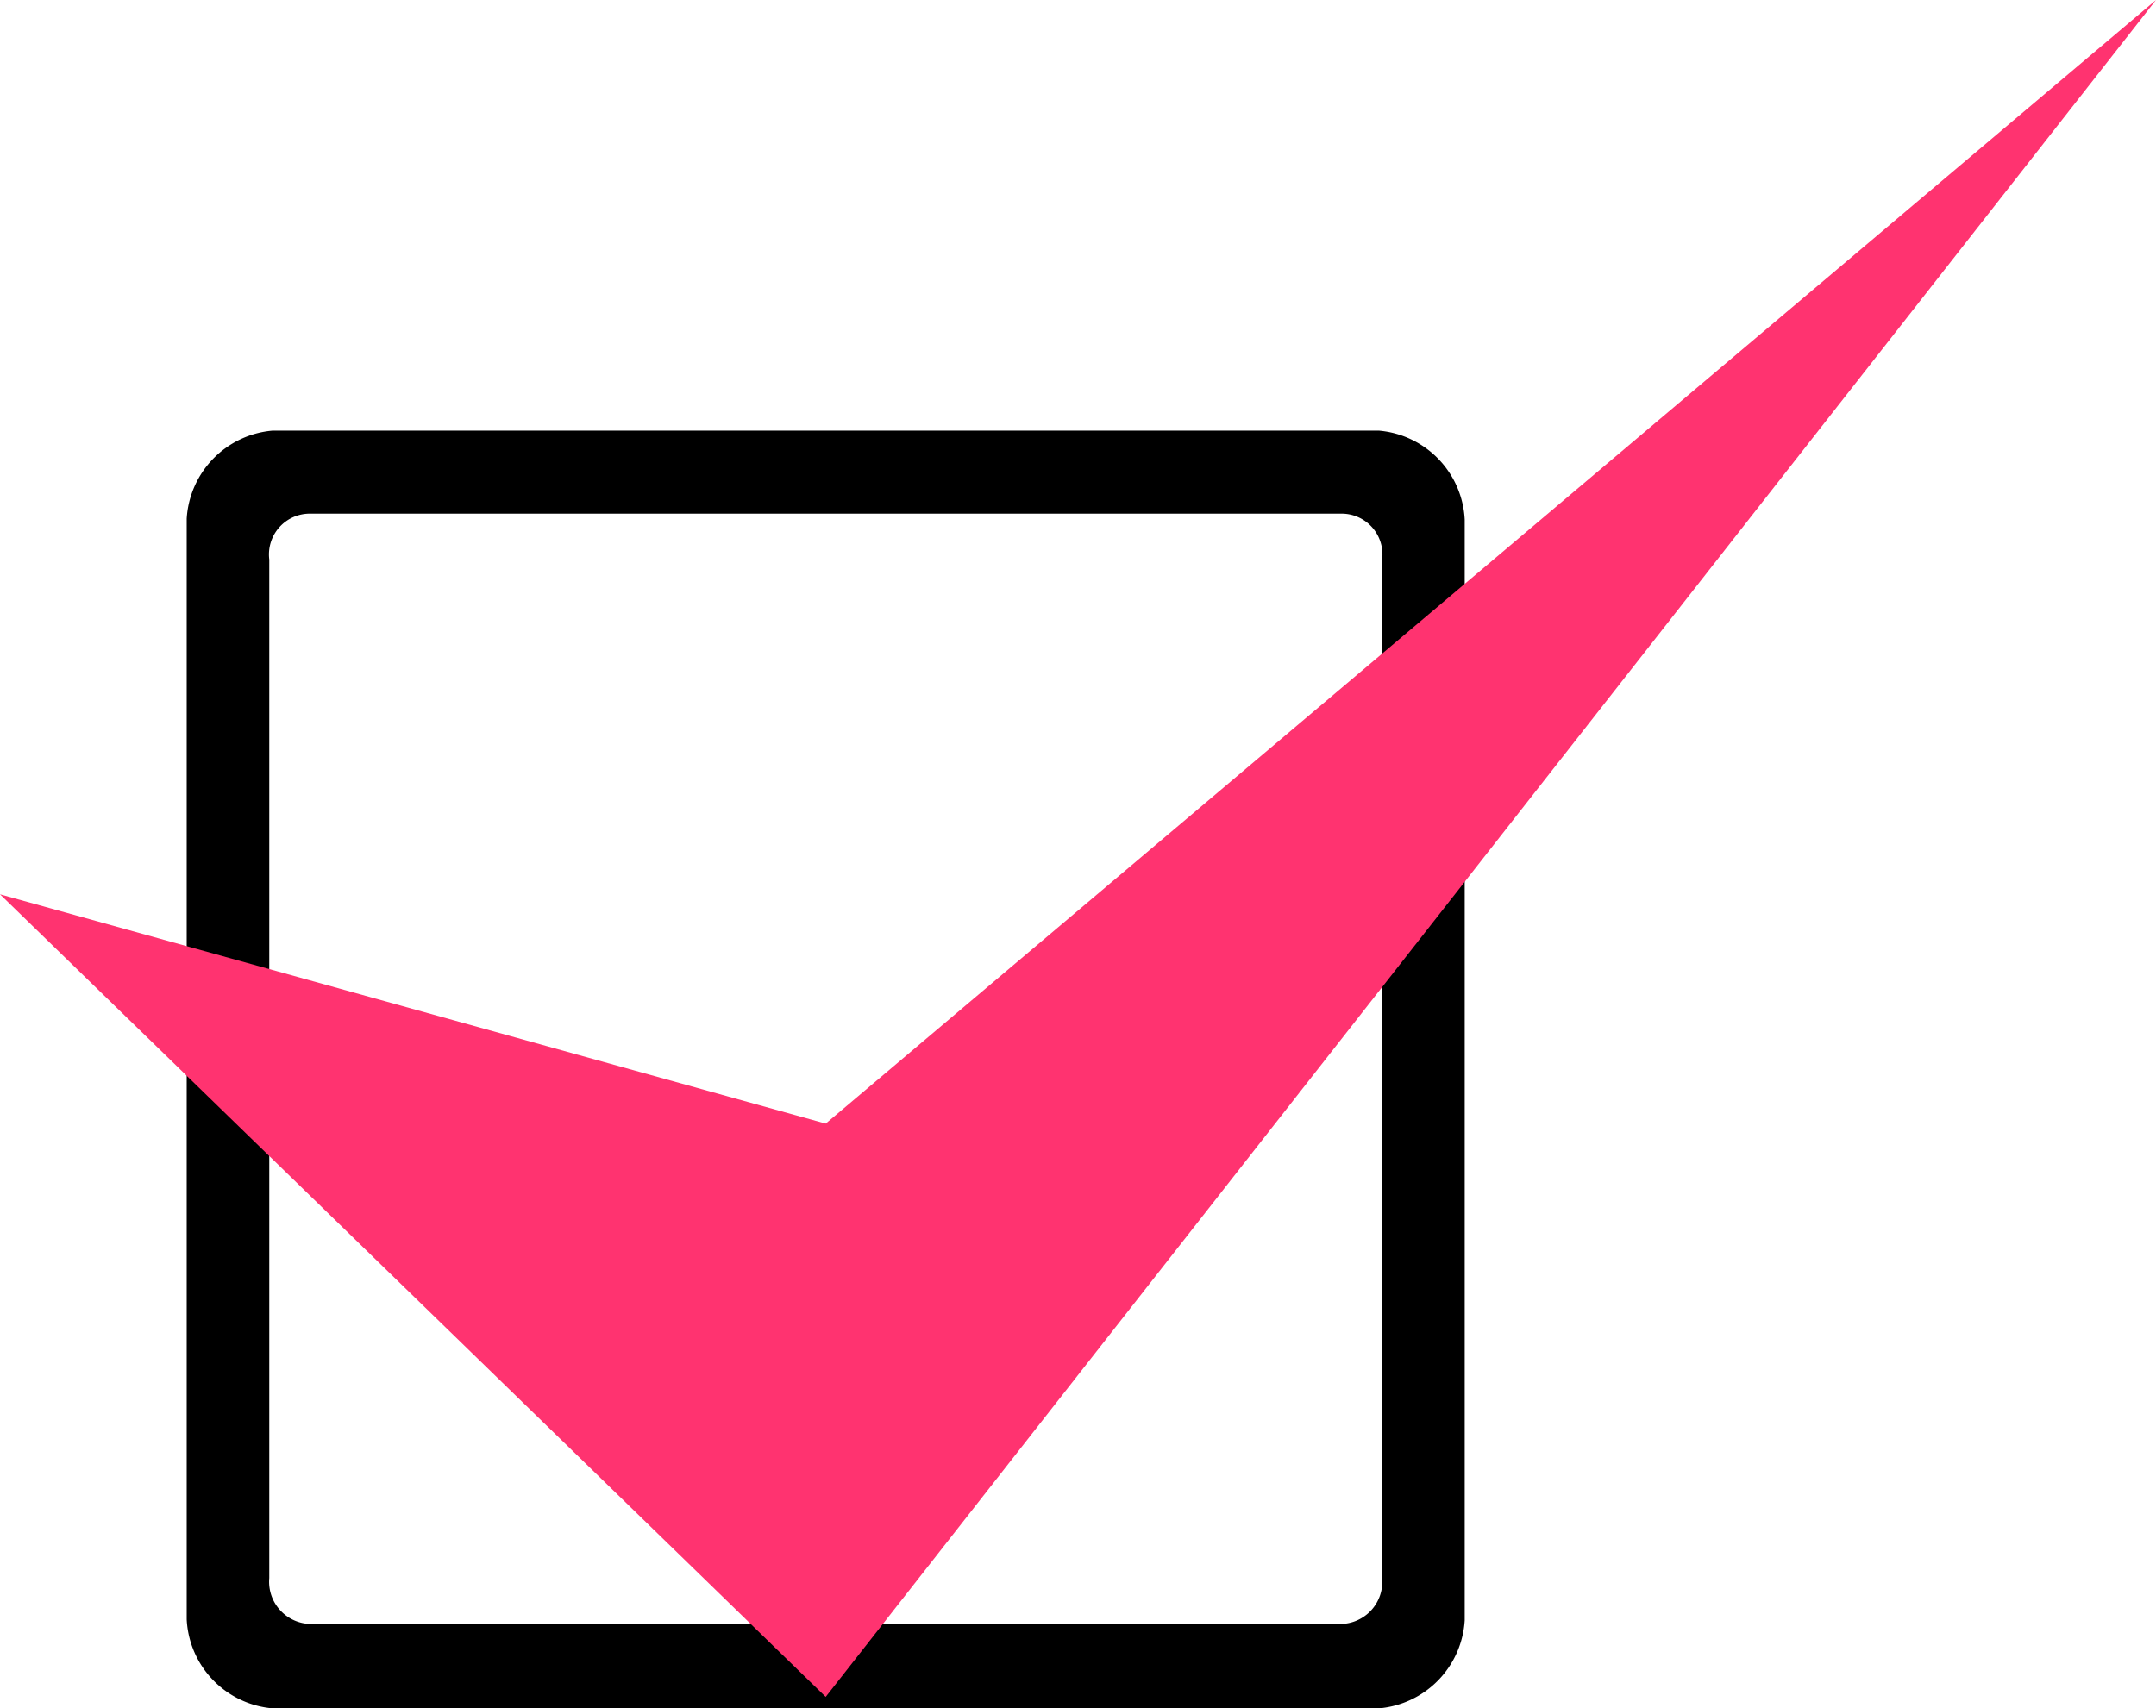
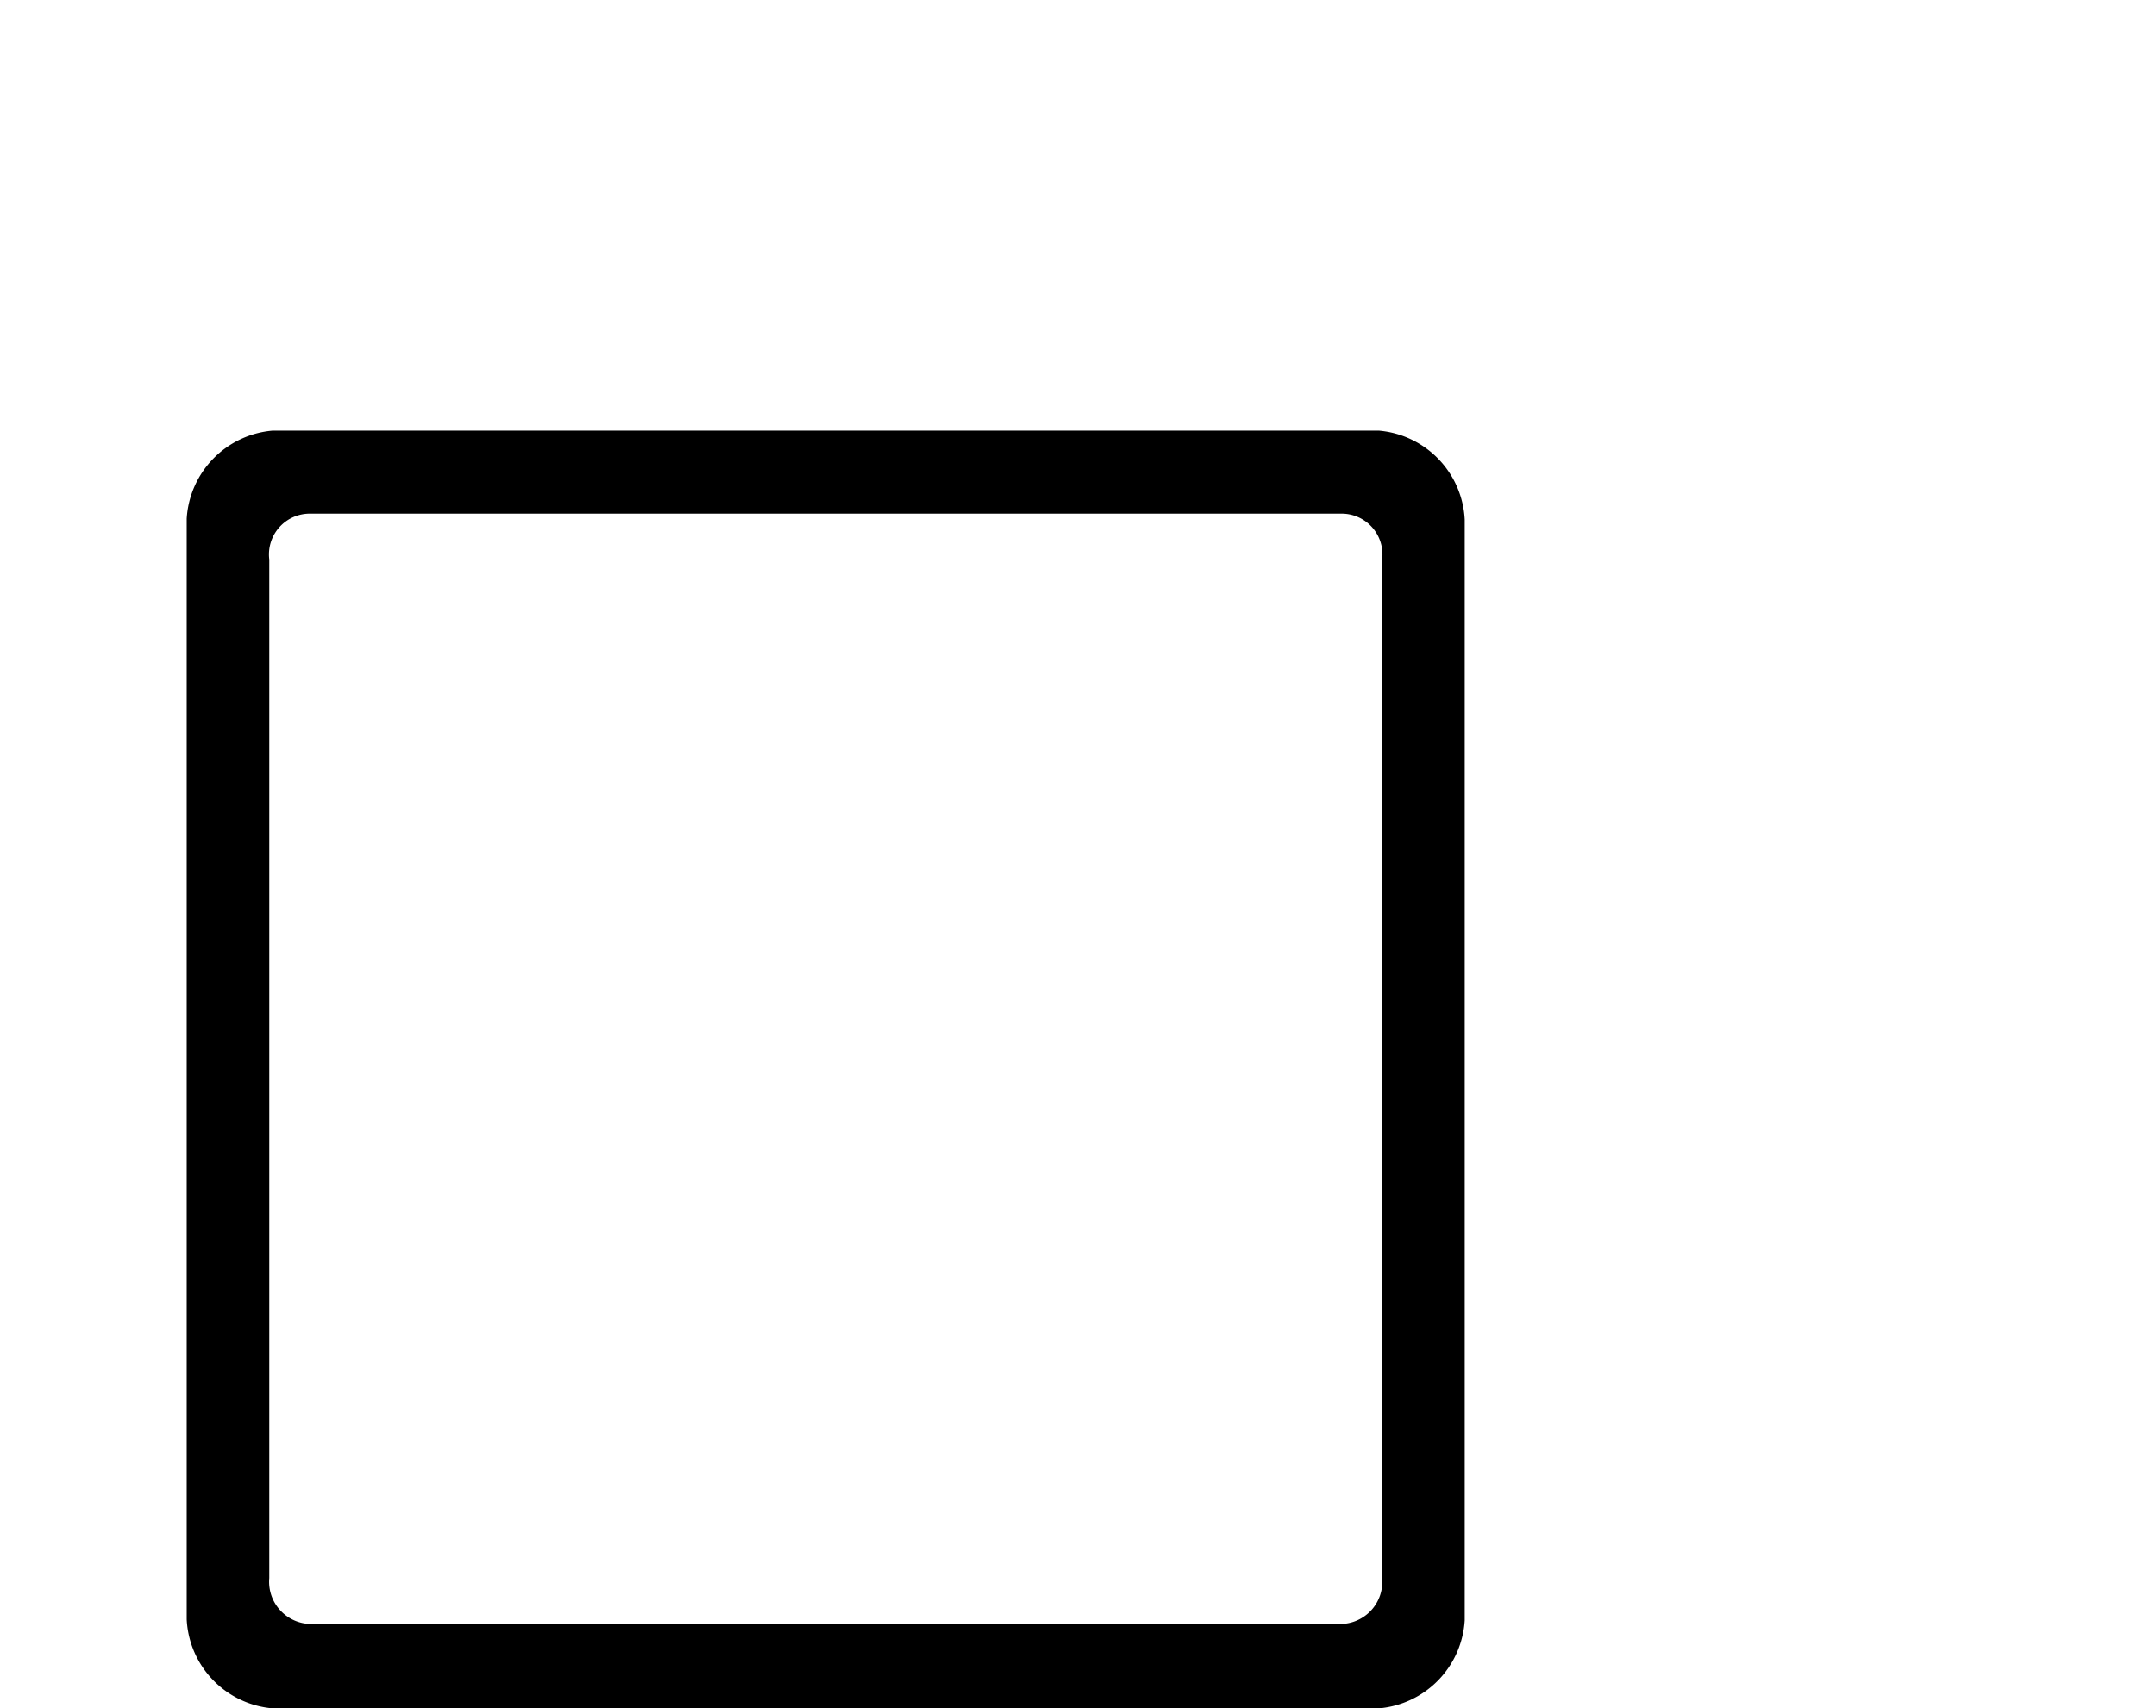
<svg xmlns="http://www.w3.org/2000/svg" viewBox="0 0 47 37.25">
  <defs>
    <style>.cls-1{fill:#ff3370;}</style>
  </defs>
  <title>check</title>
  <g id="レイヤー_2" data-name="レイヤー 2">
    <g id="レイヤー_1-2" data-name="レイヤー 1">
      <path d="M30.06,37.25H5.94a2.05,2.05,0,0,1-1.87-1.94v-24A2.05,2.05,0,0,1,5.94,9.39H30.06a2.05,2.05,0,0,1,1.87,1.94v24A2.05,2.05,0,0,1,30.06,37.25Zm.07-2.84V12.2a.89.89,0,0,0-.9-1H6.77a.89.89,0,0,0-.9,1V34.41a.92.92,0,0,0,.9,1H29.23A.92.92,0,0,0,30.13,34.41Z" />
-       <path class="cls-1" d="M18,37,47,0,18,24.5l-18-5Z" />
    </g>
  </g>
</svg>